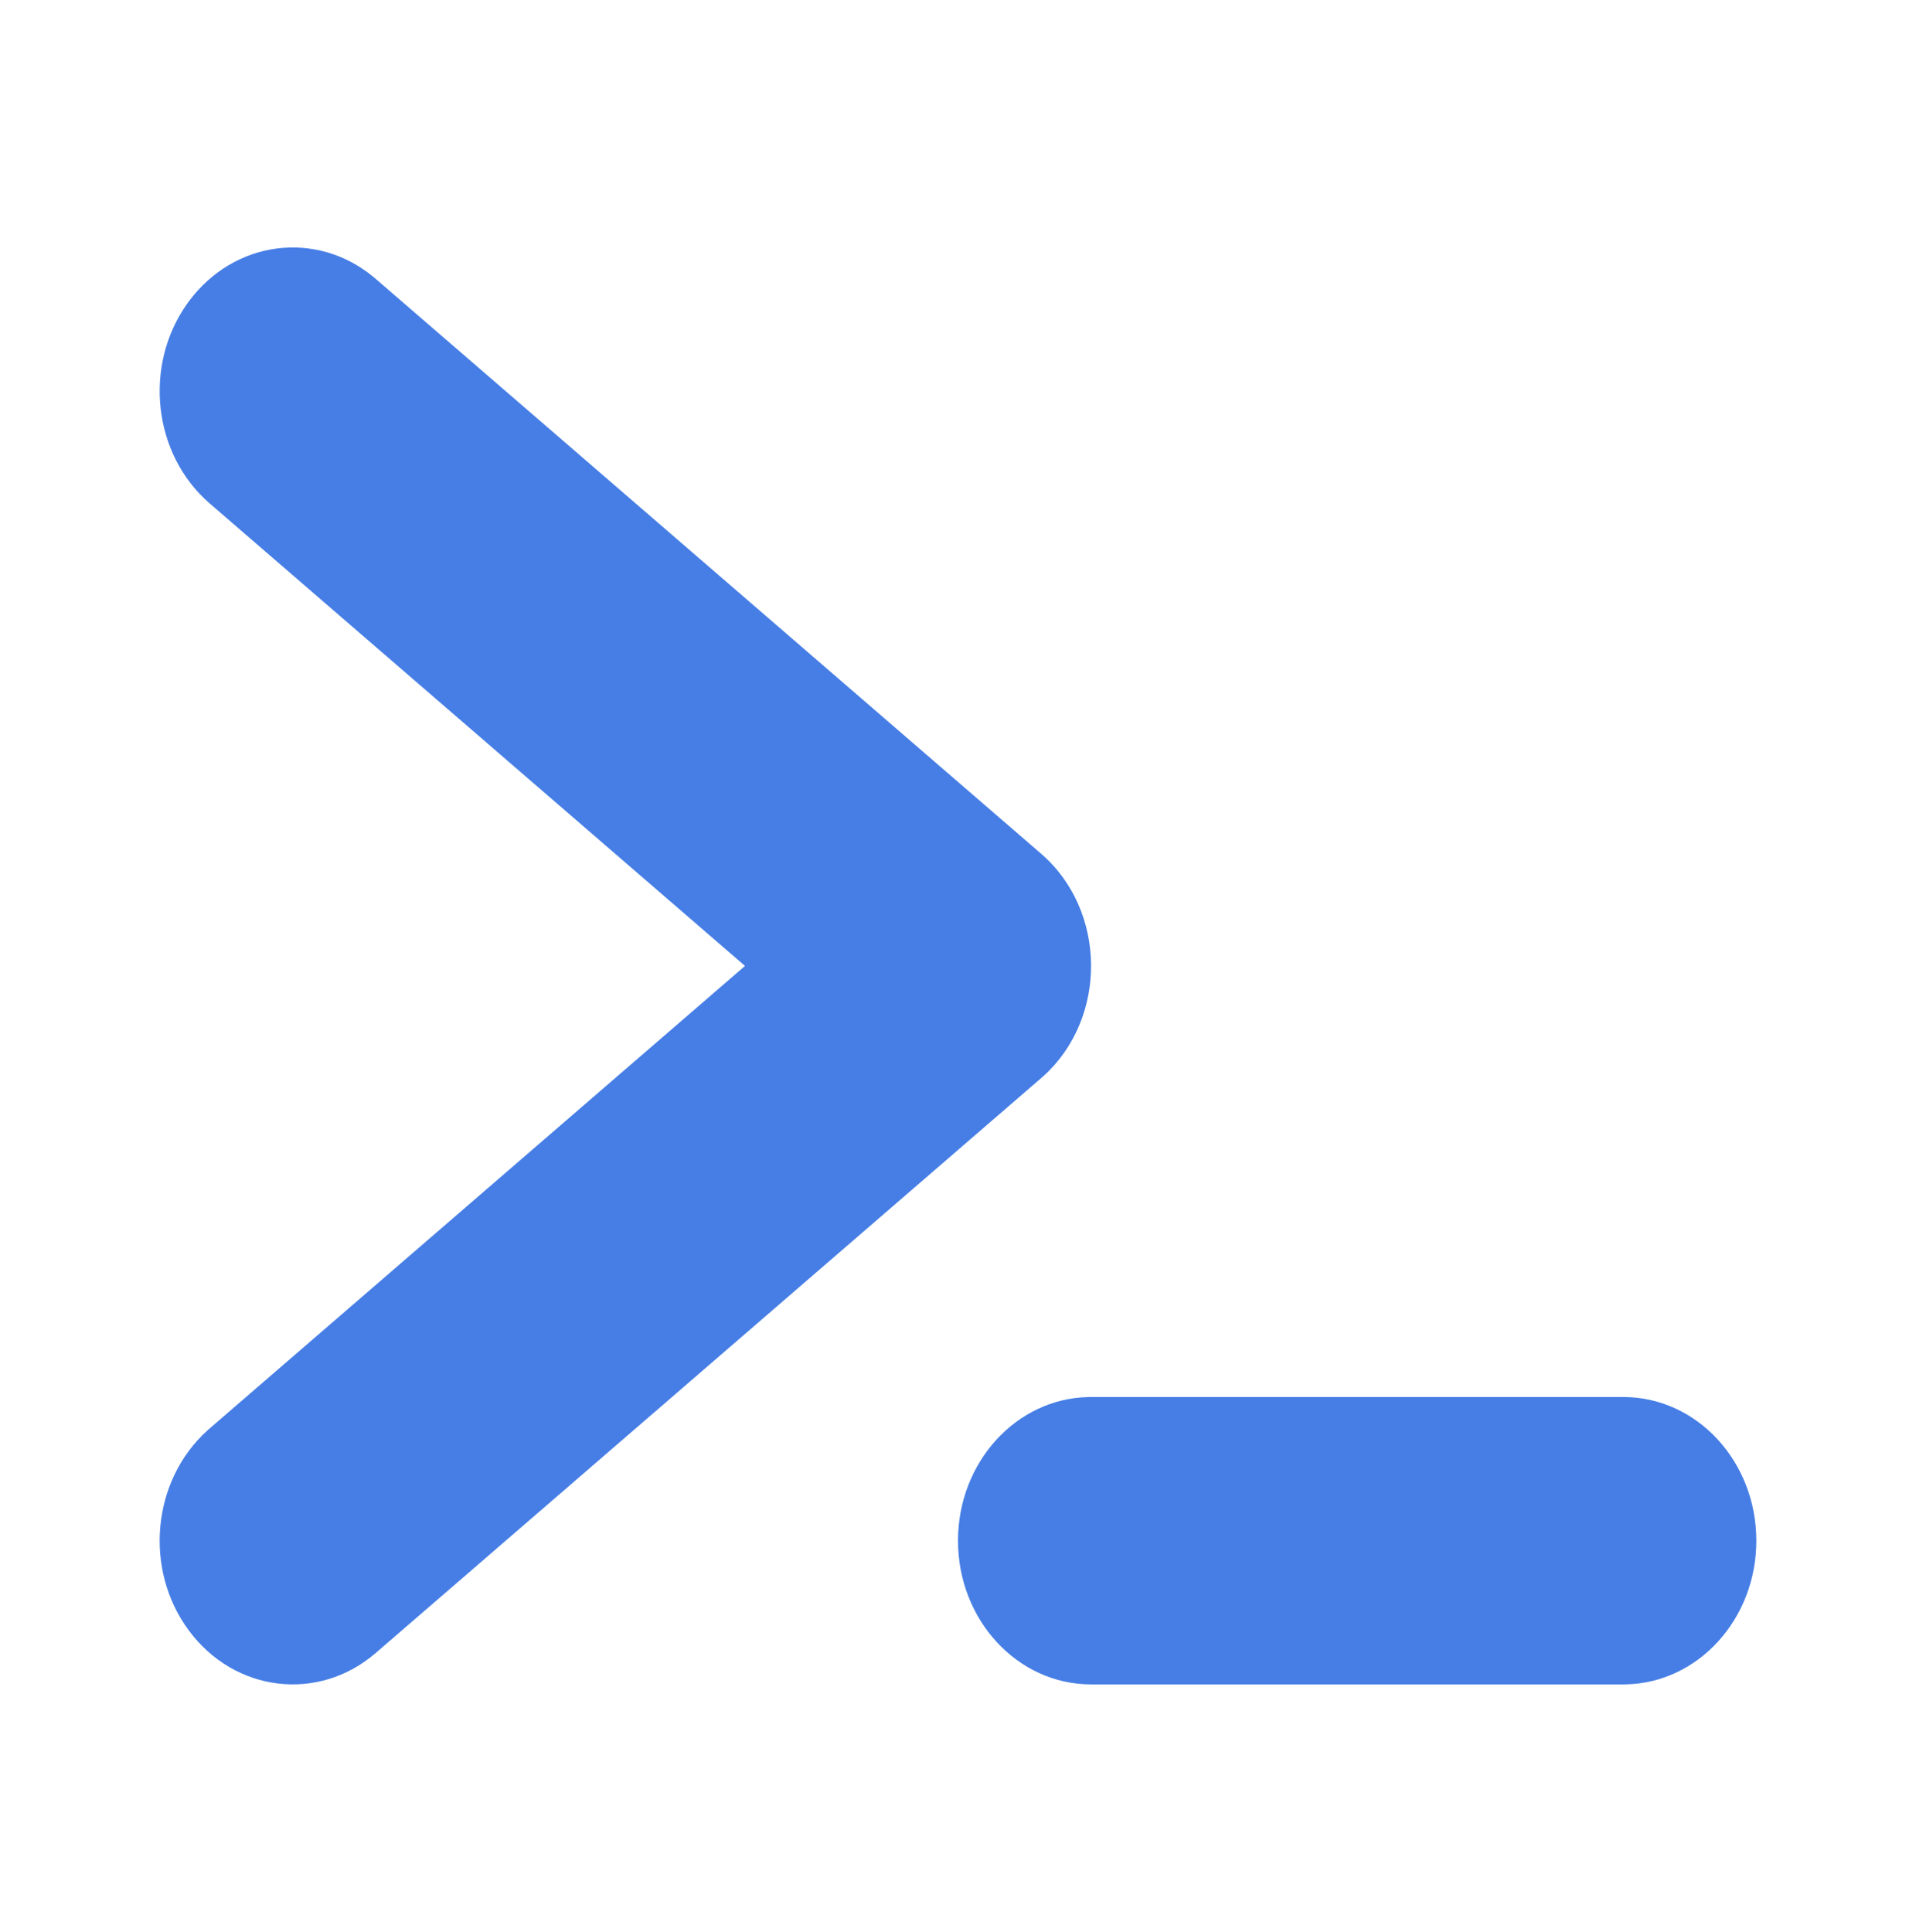
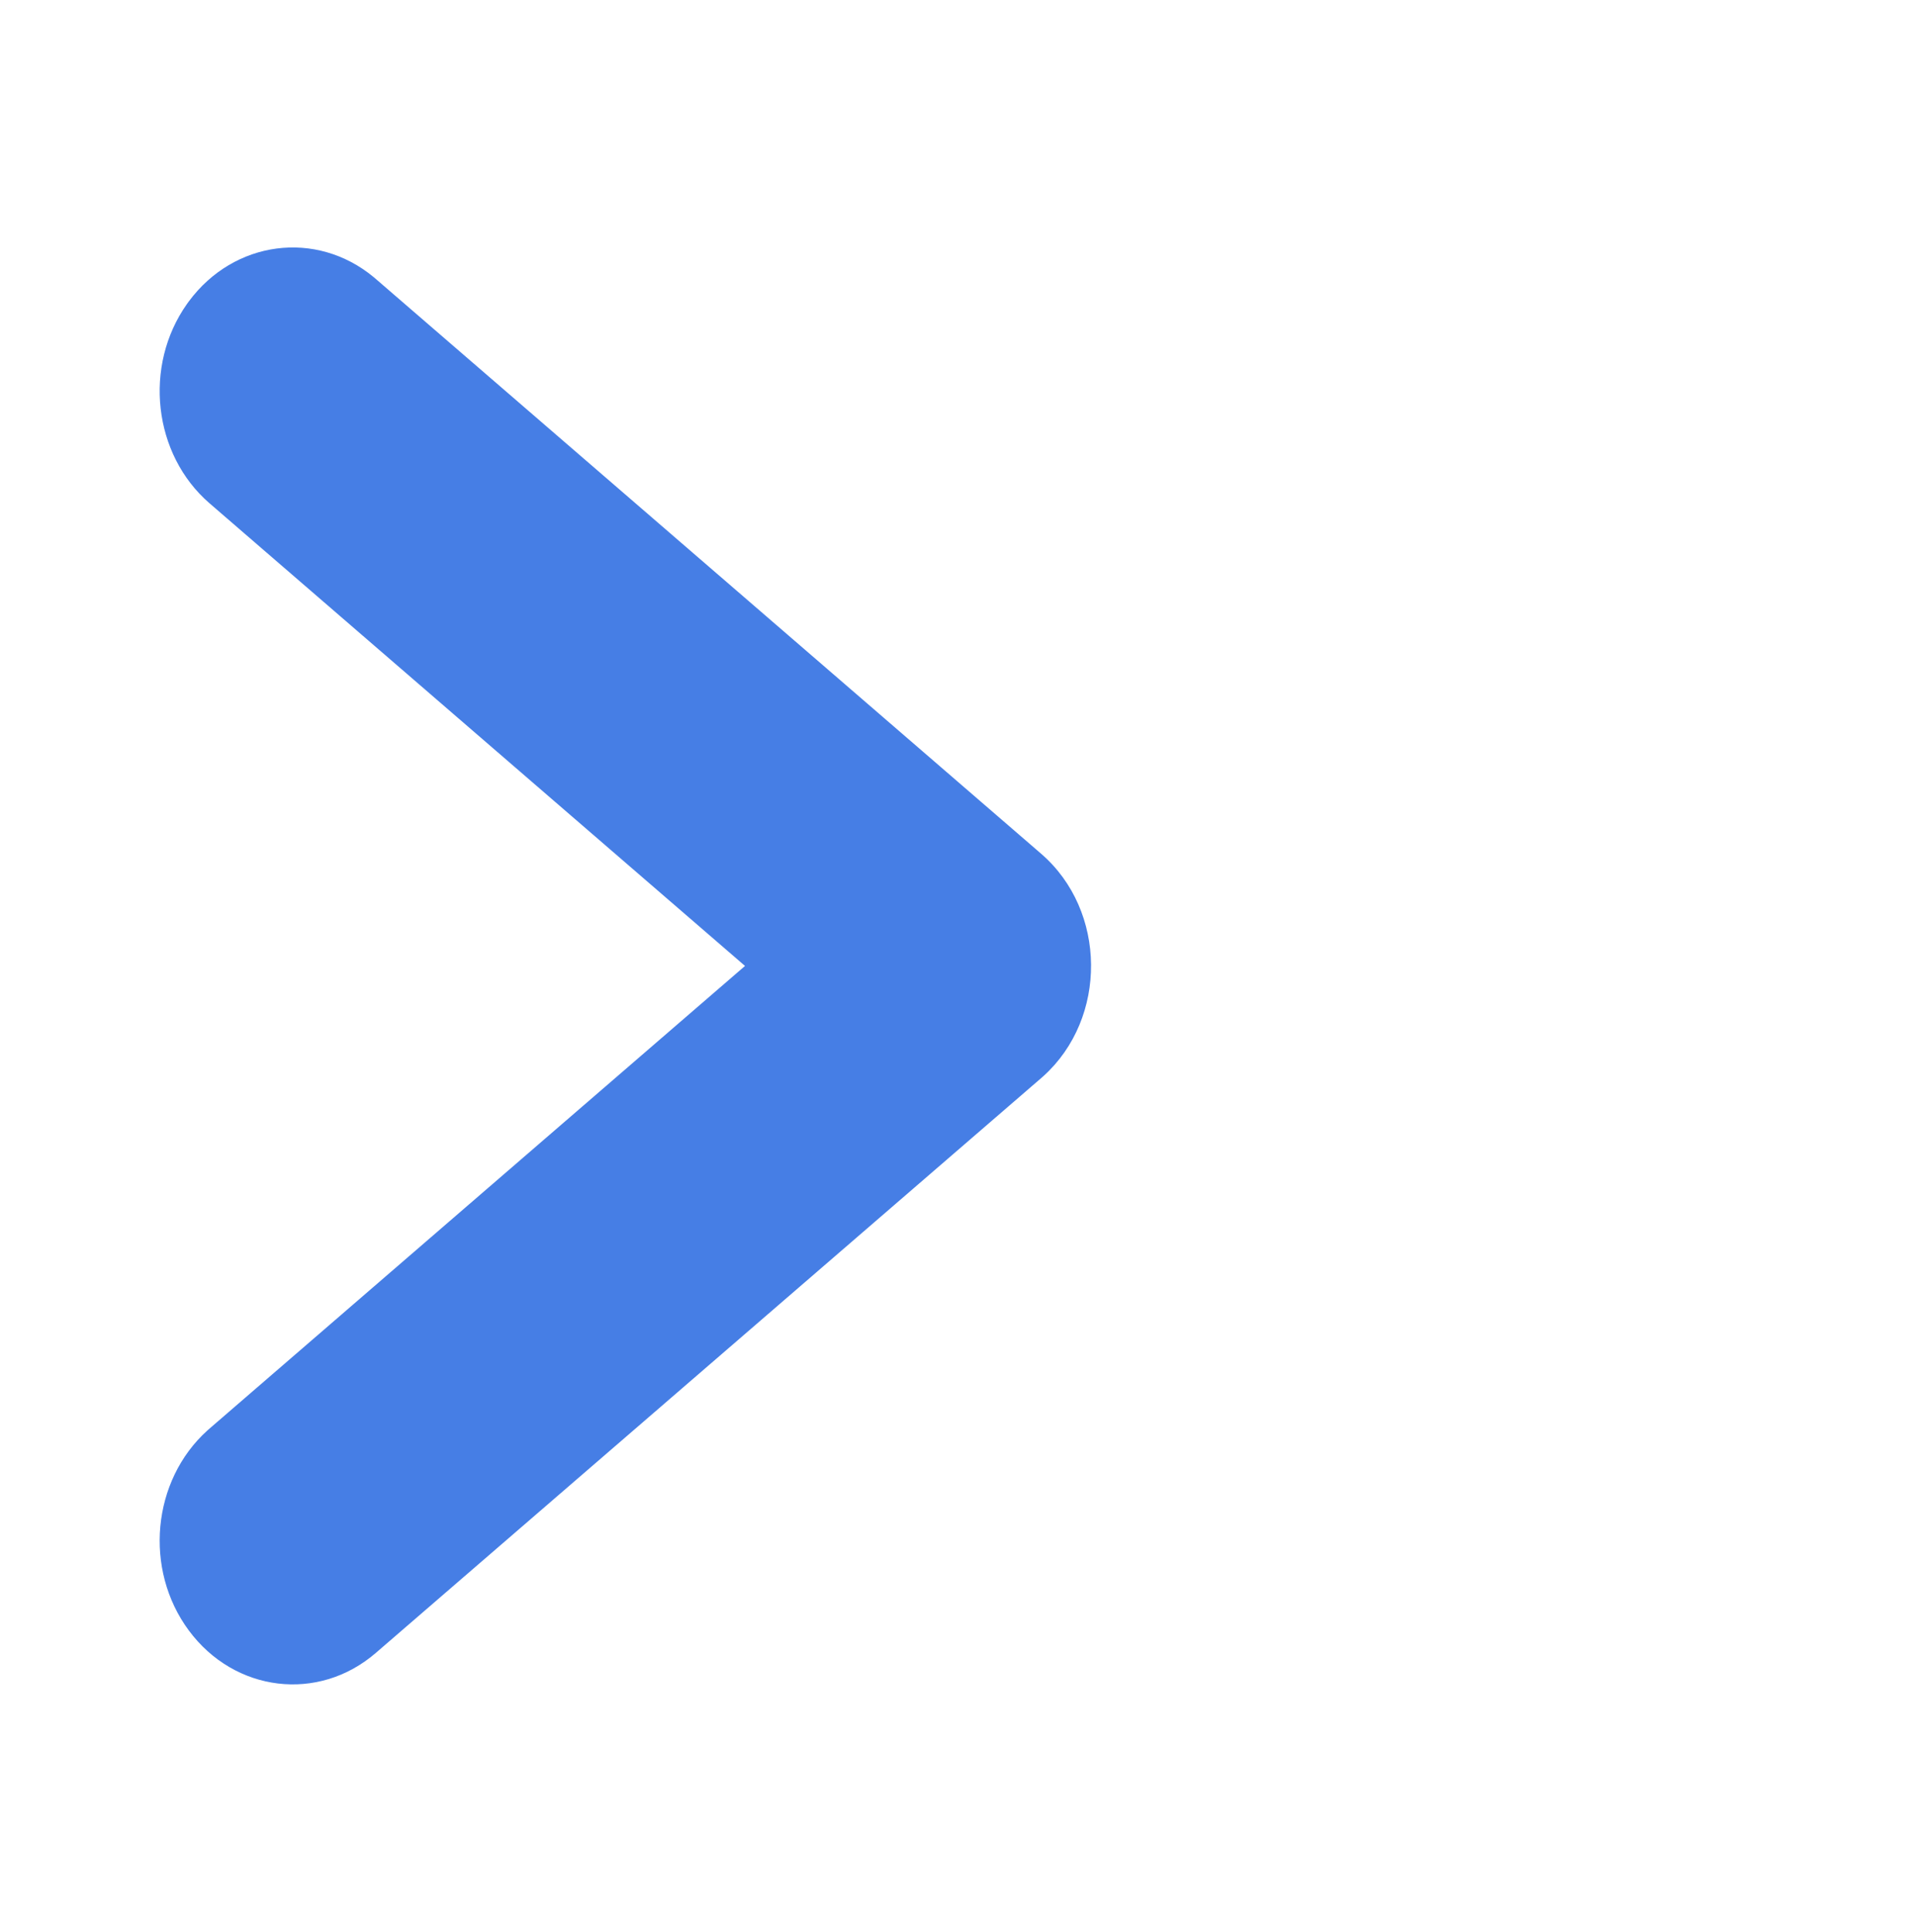
<svg xmlns="http://www.w3.org/2000/svg" viewBox="0 0 120 121" fill="none">
  <path d="M11.826 18.878C14.663 15.049 19.804 14.385 23.393 17.349L23.539 17.473L65.206 53.472C69.329 57.034 69.376 63.77 65.347 67.404L65.206 67.528L23.539 103.527C19.946 106.632 14.701 106.003 11.826 102.122C8.99 98.293 9.519 92.73 12.984 89.599L13.128 89.472L46.66 60.5L13.128 31.528C9.583 28.465 8.968 22.912 11.712 19.036L11.826 18.878Z" fill="#467EE5" />
-   <path d="M101.667 87.5C106.269 87.5 110 91.53 110 96.5C110 101.411 106.357 105.404 101.831 105.498L101.667 105.5H68.333C63.731 105.5 60 101.471 60 96.5C60 91.589 63.643 87.596 68.169 87.502L68.333 87.5H101.667Z" fill="#467EE5" />
</svg>